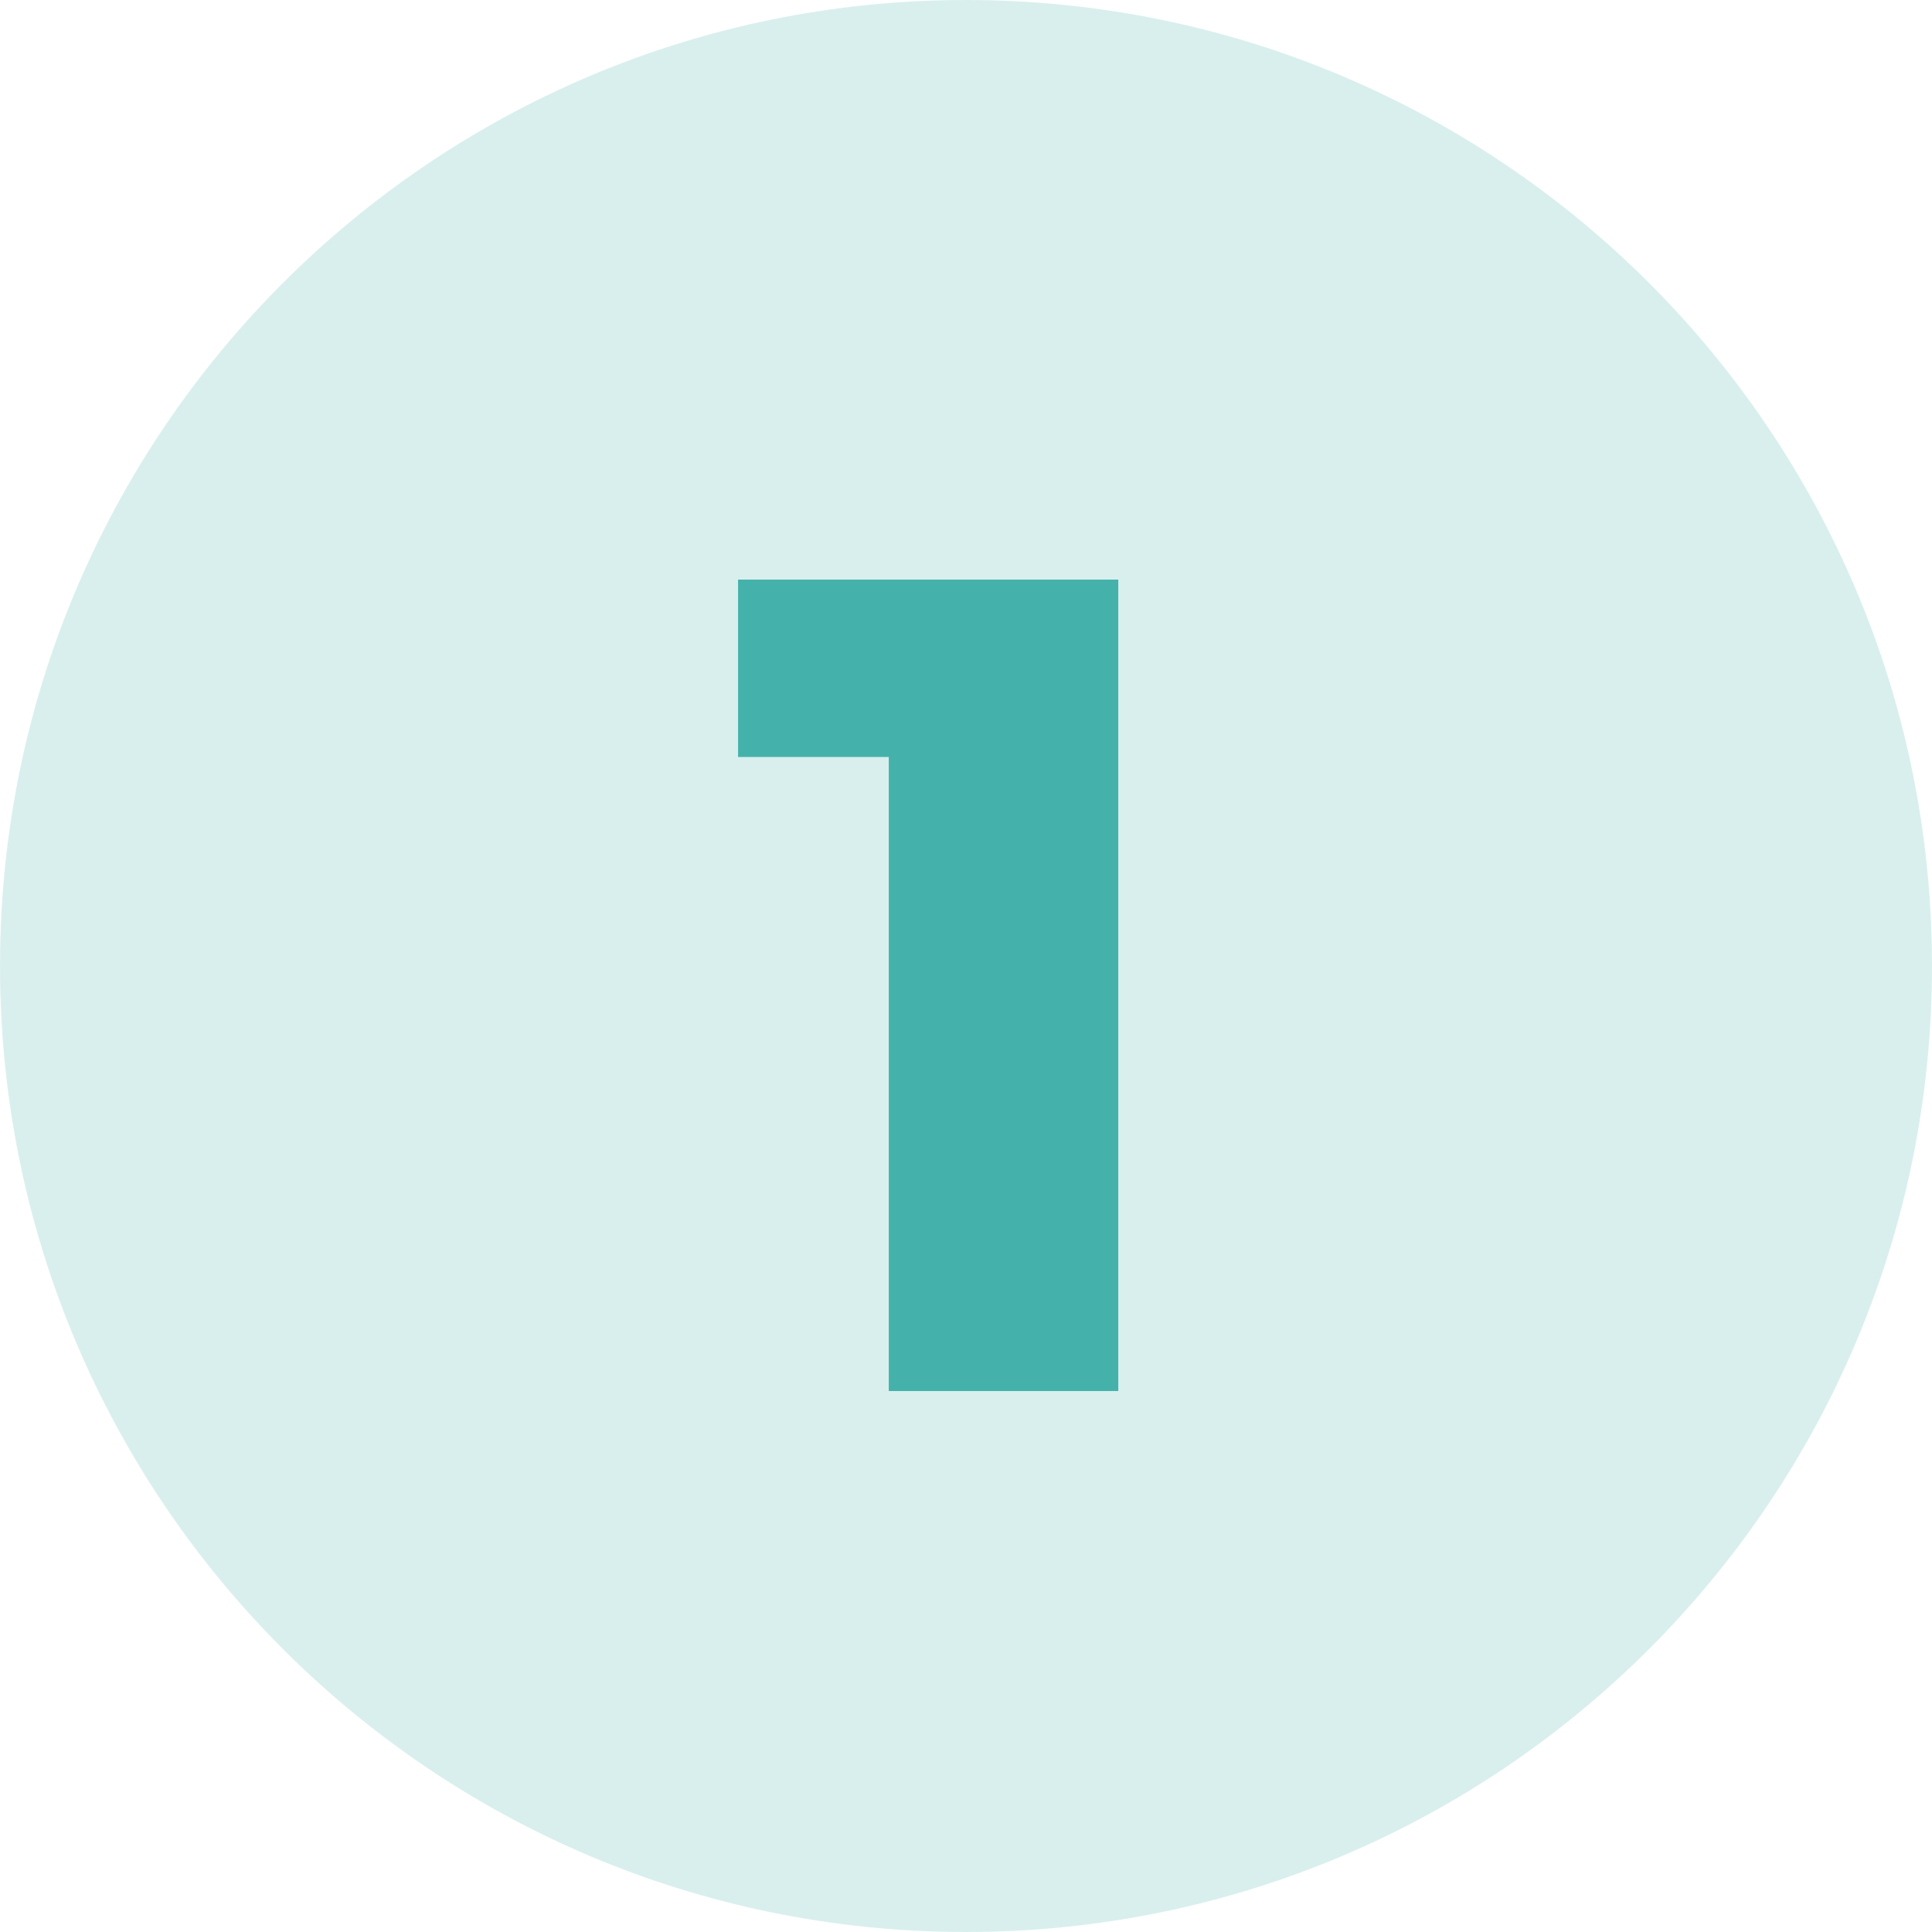
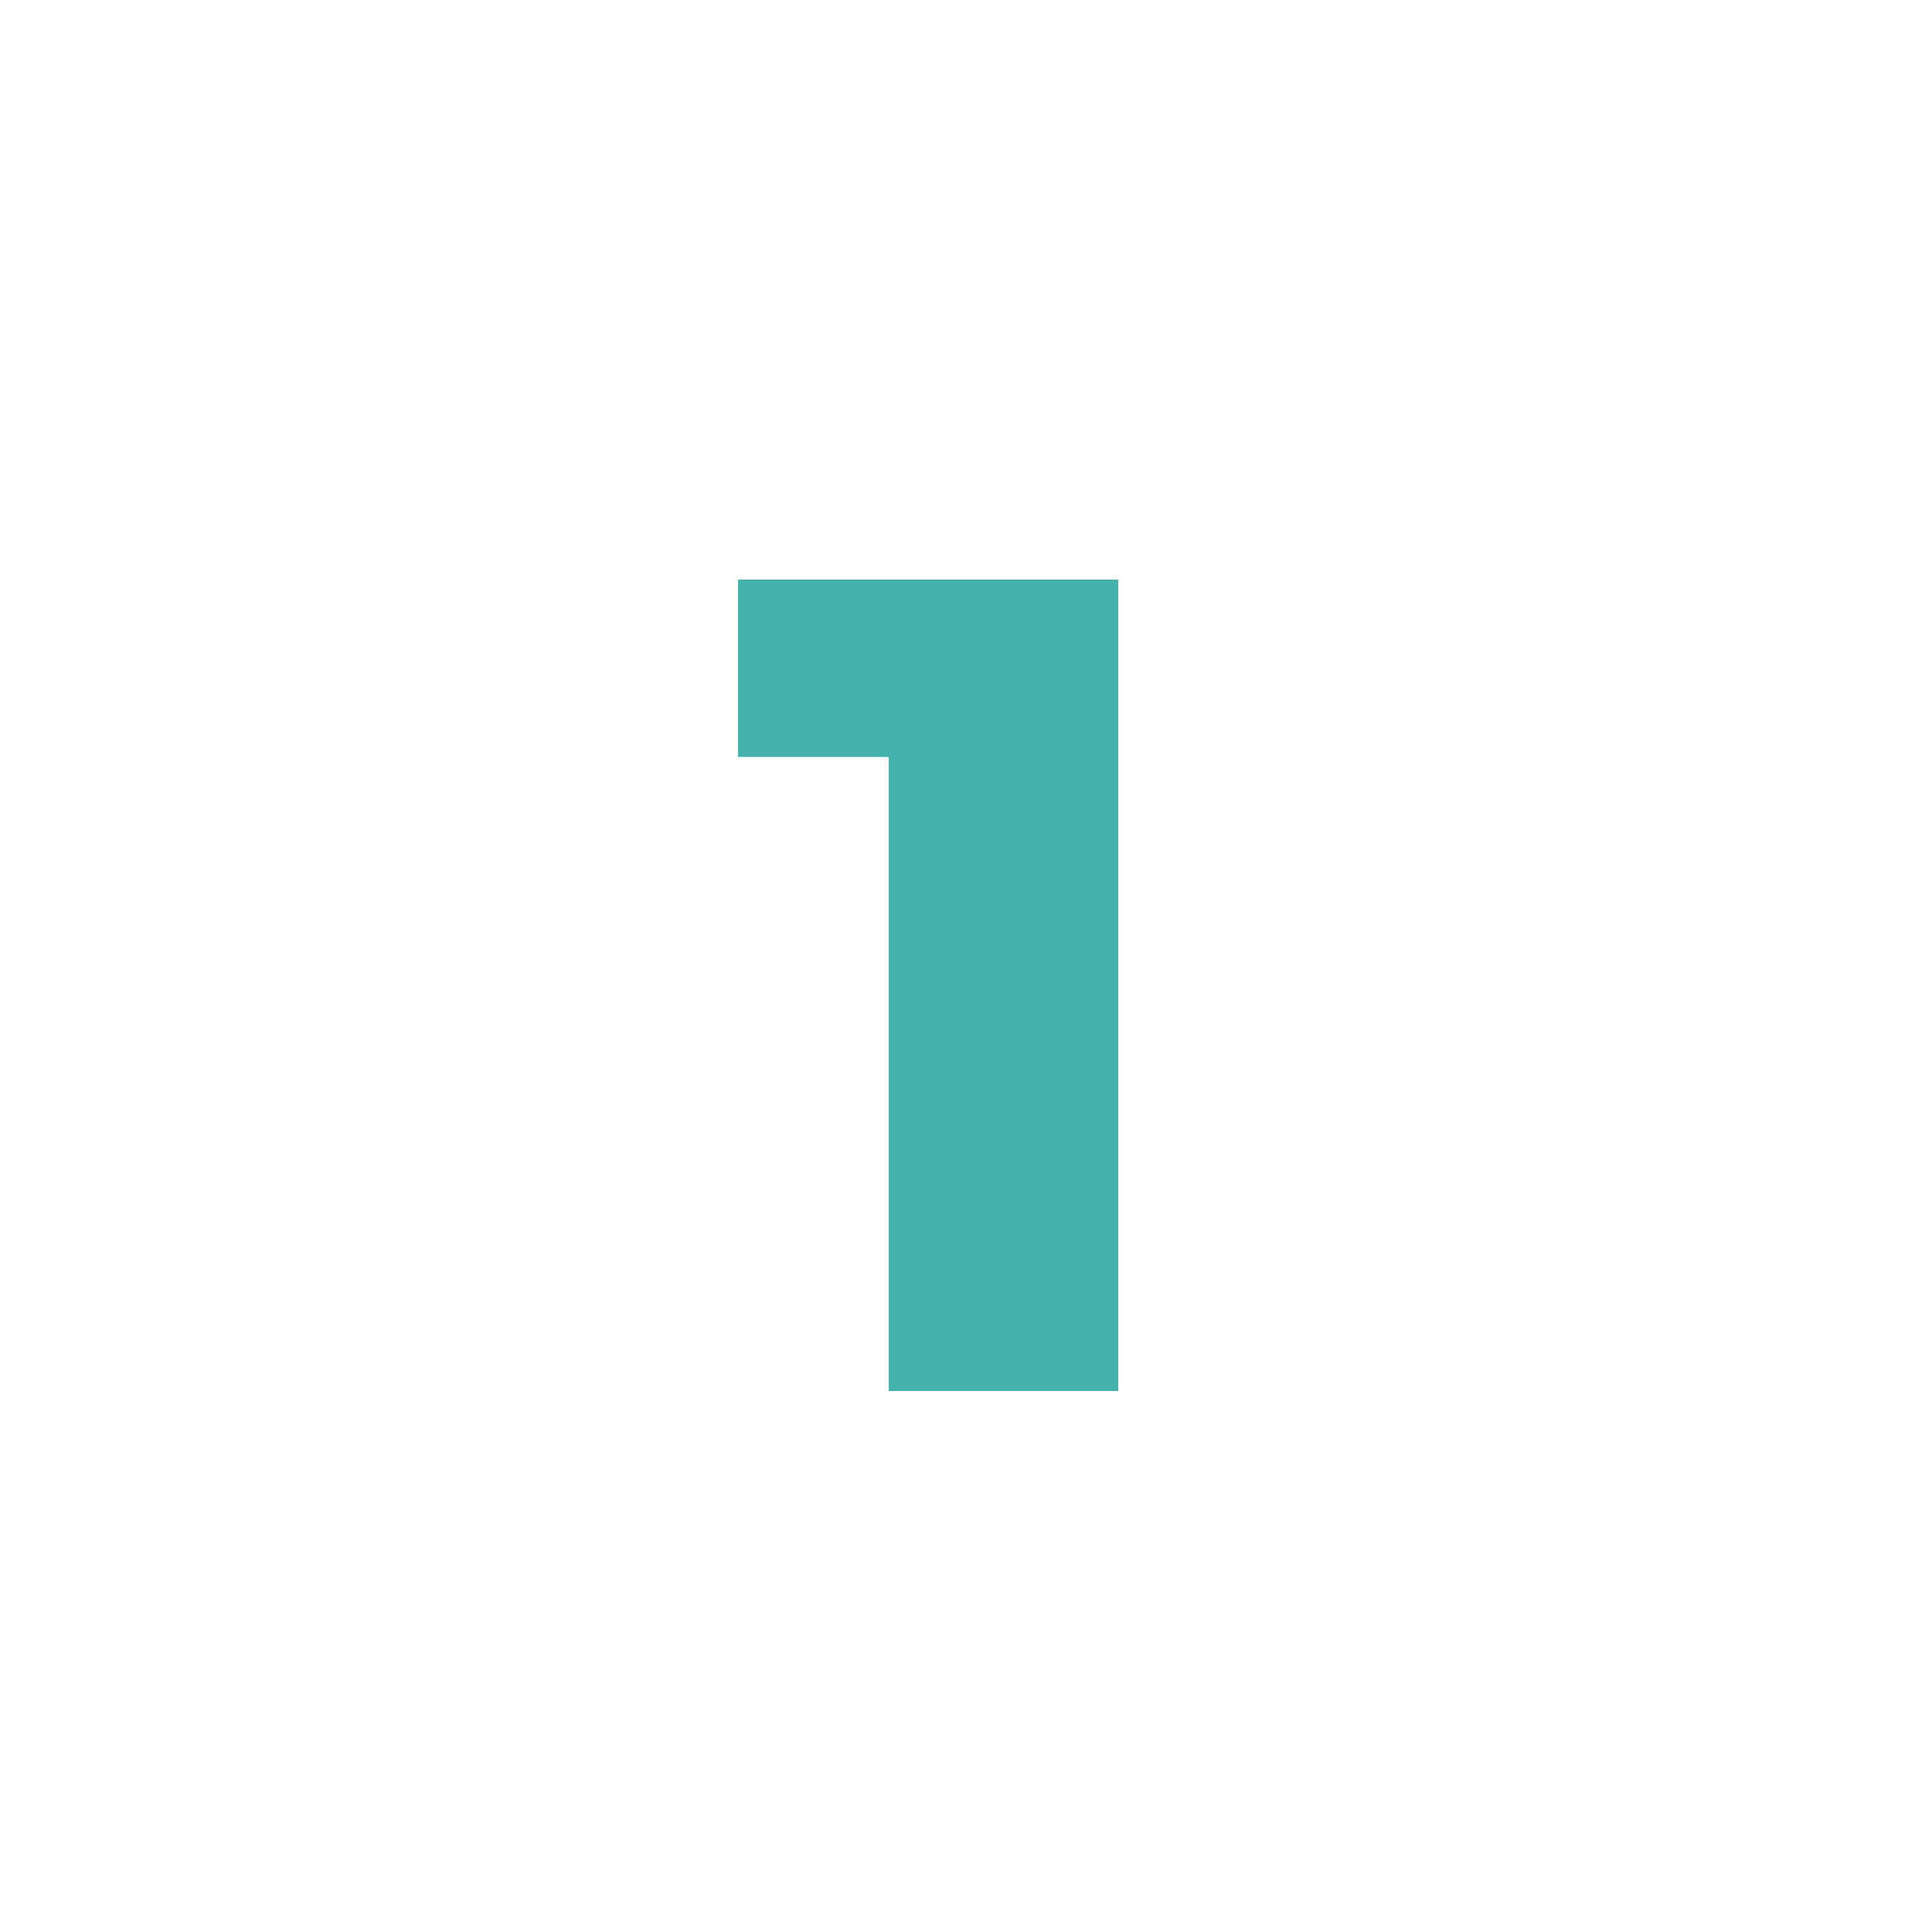
<svg xmlns="http://www.w3.org/2000/svg" width="50" height="50" viewBox="0 0 50 50" fill="none">
-   <path d="M50 25C50 38.807 38.807 50 25 50C11.193 50 0 38.807 0 25C0 11.193 11.193 0 25 0C38.807 0 50 11.193 50 25Z" fill="#44B2AB" fill-opacity="0.2" />
  <path d="M23.001 36V17.13L25.551 19.59H19.101V15H28.941V36H23.001Z" fill="#44B2AB" />
</svg>